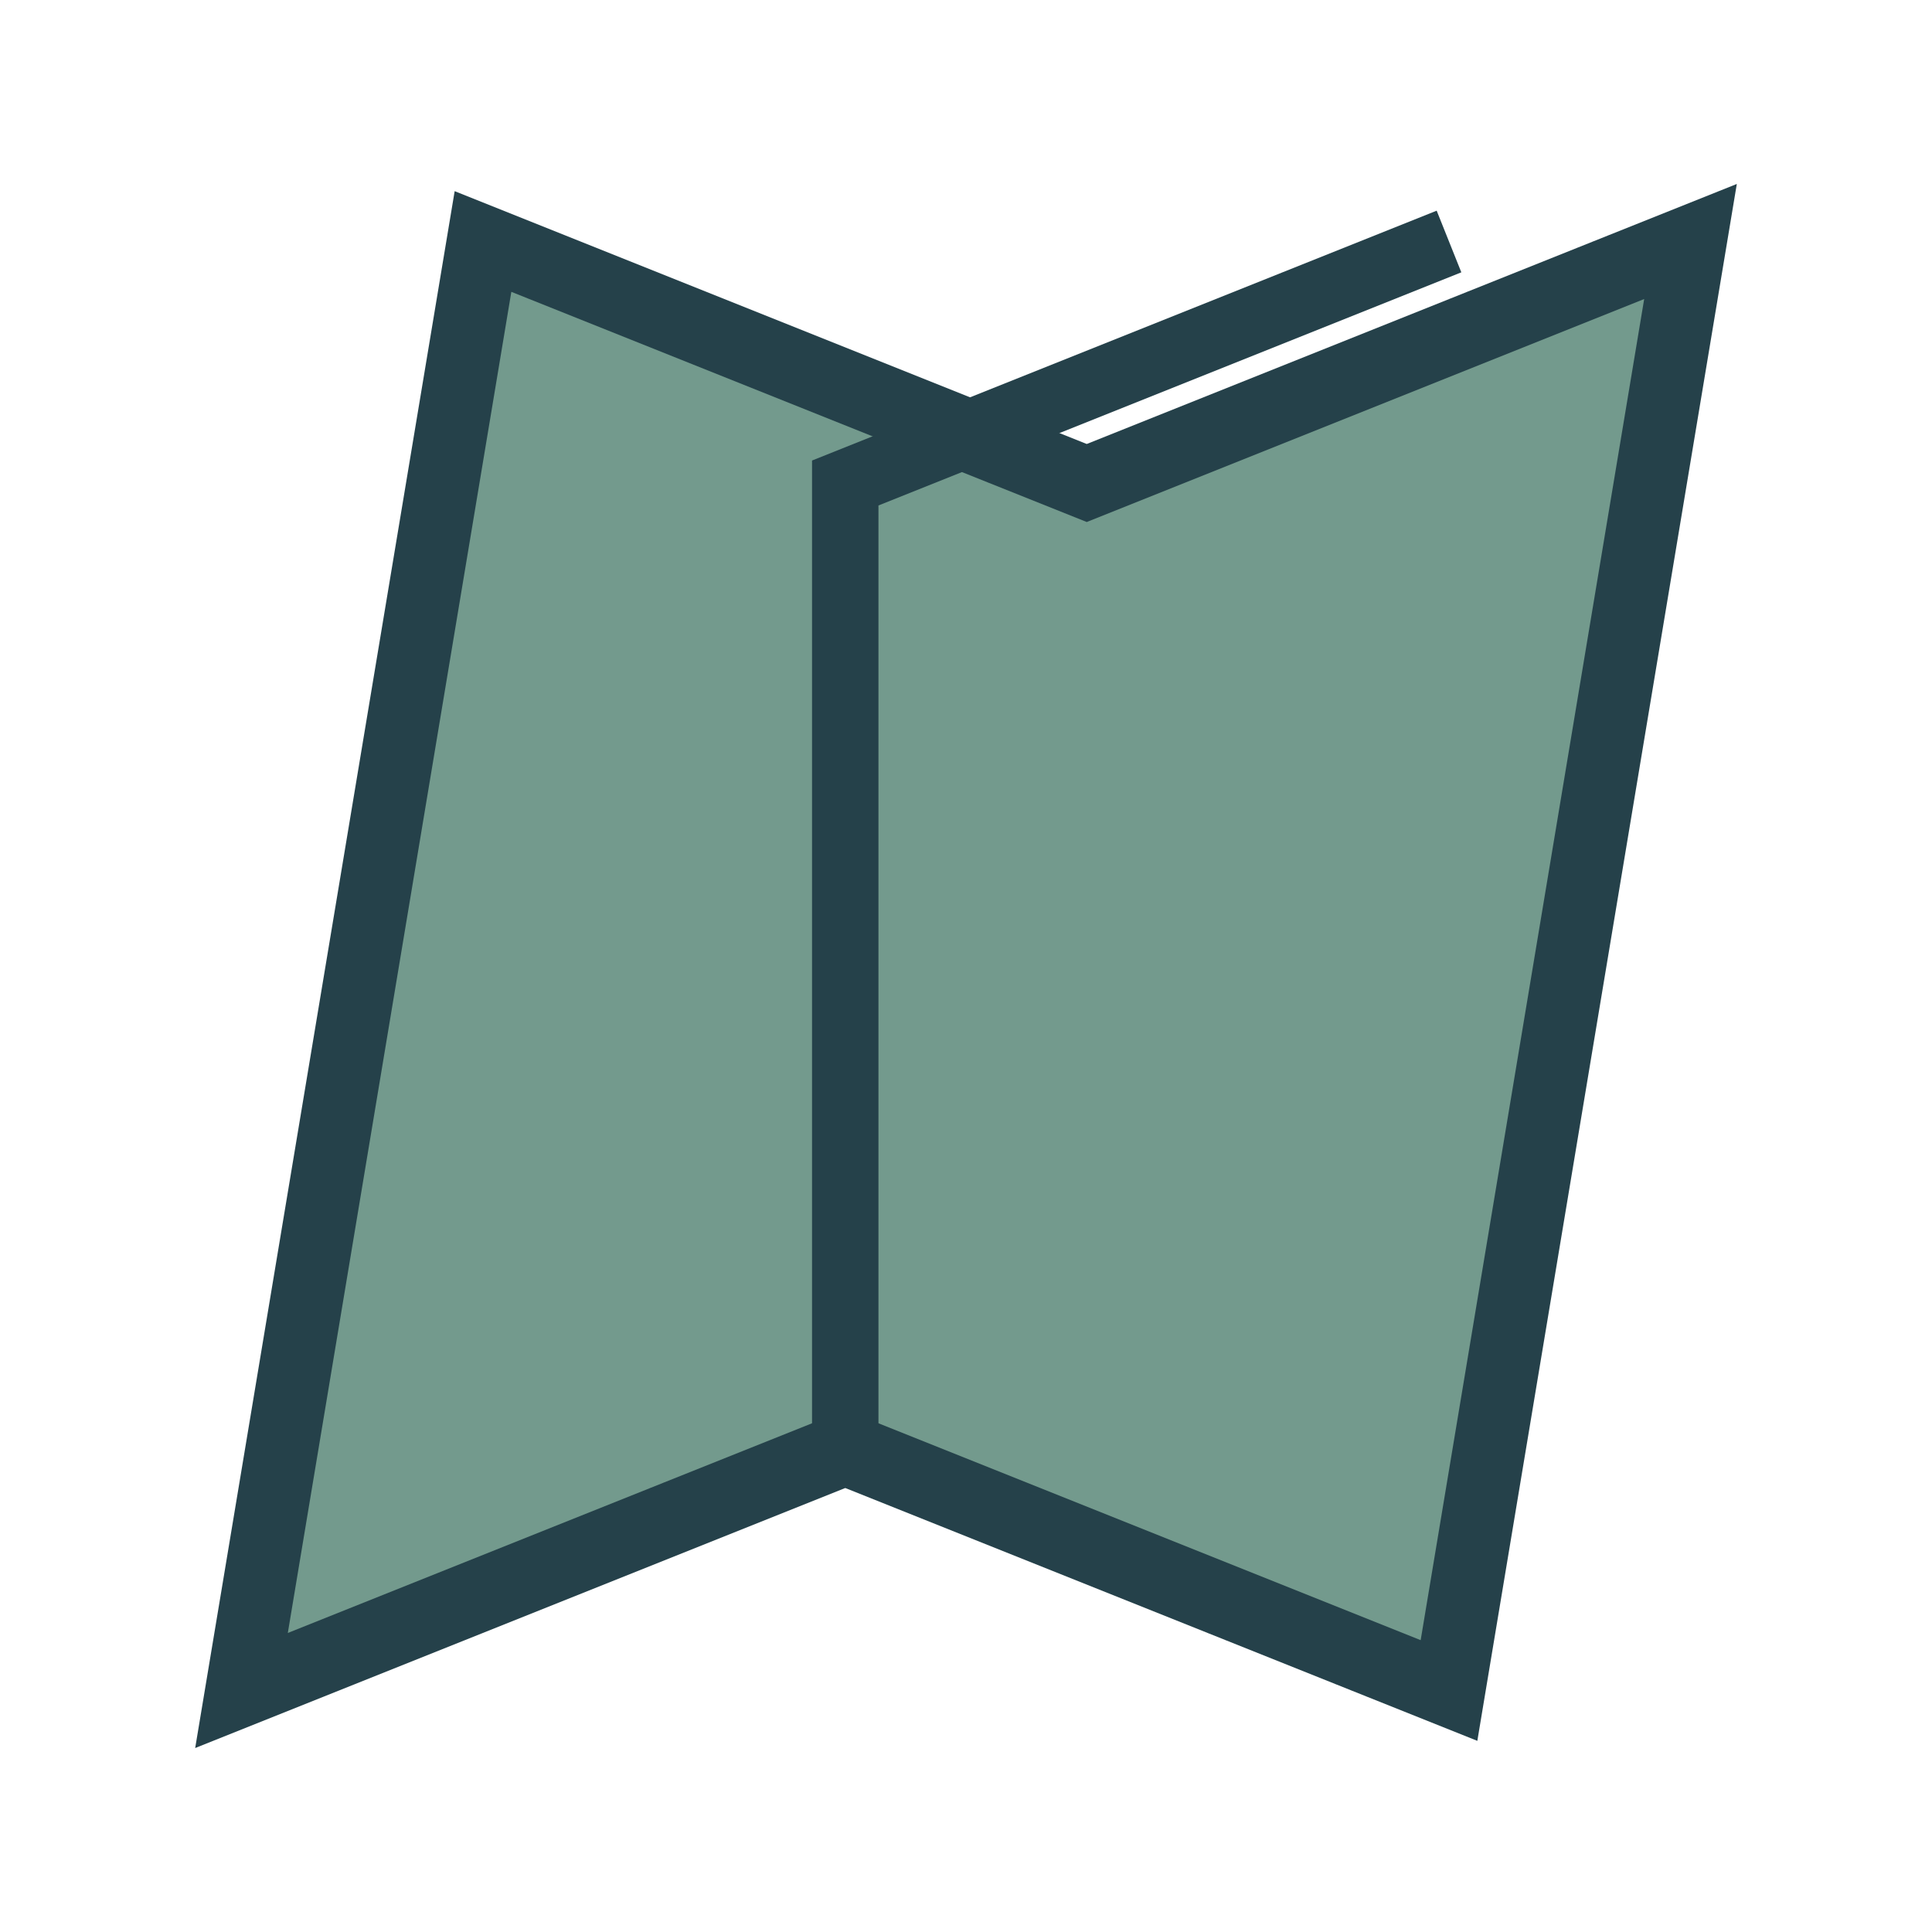
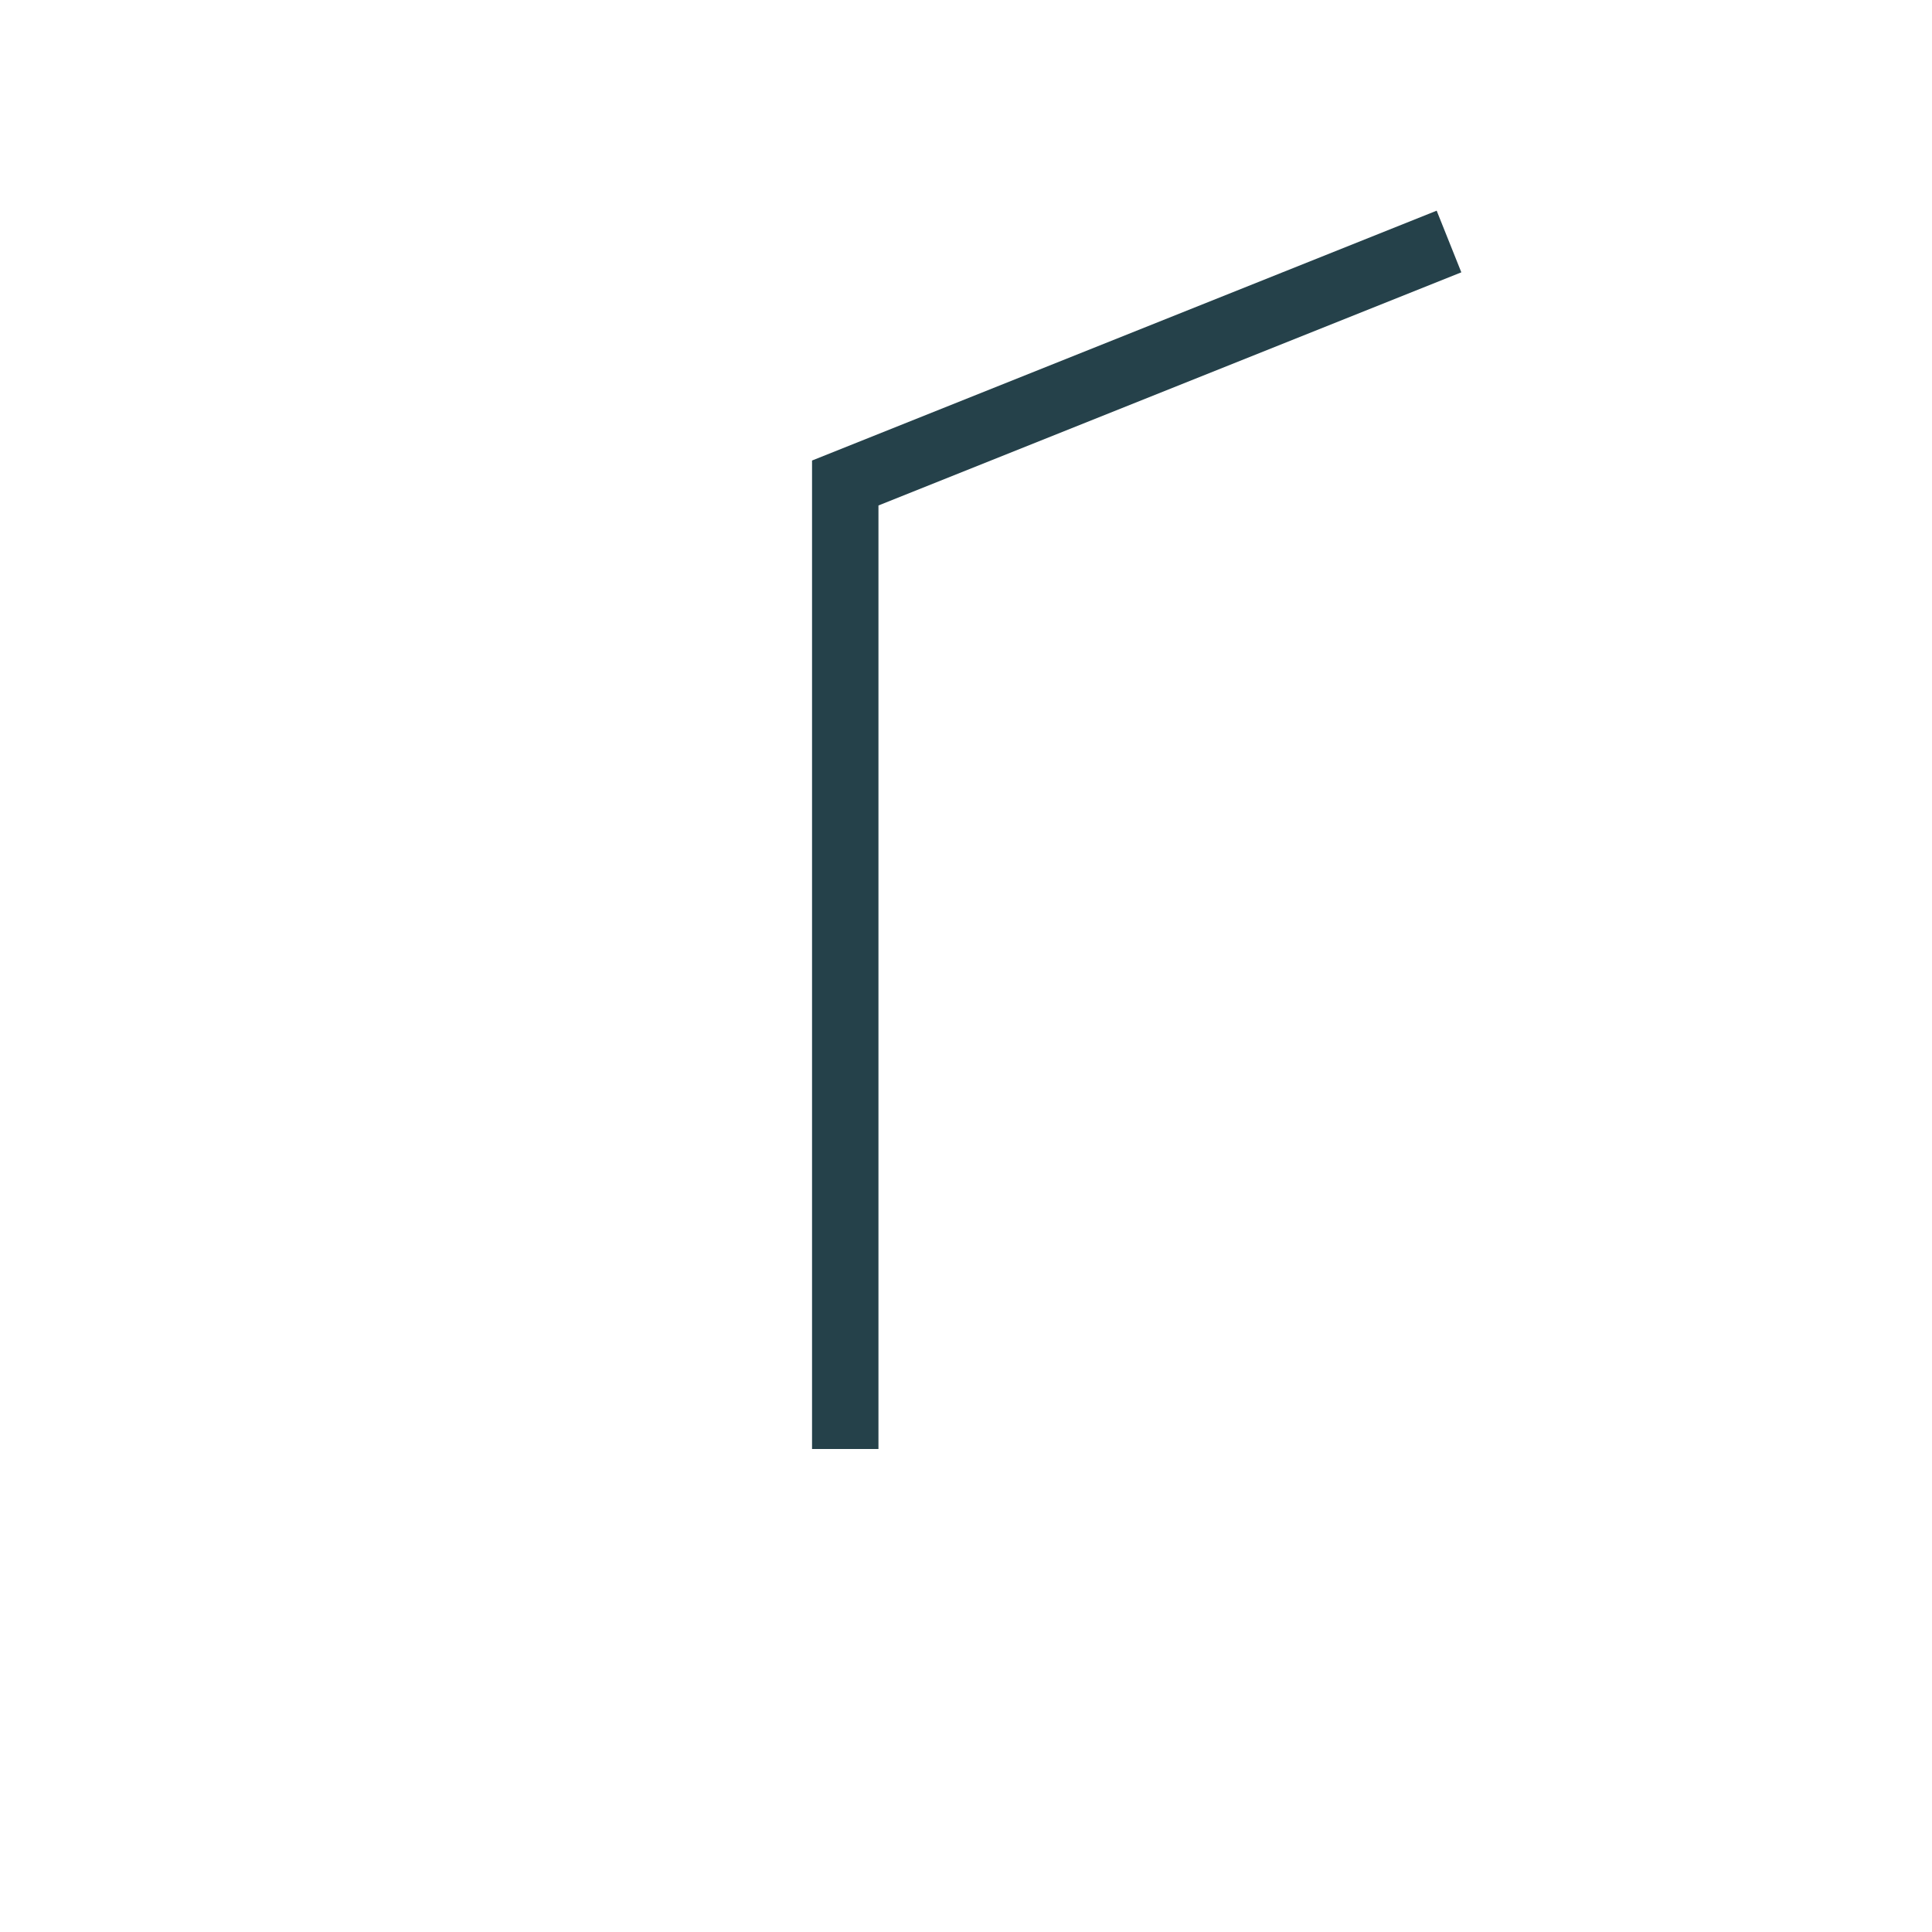
<svg xmlns="http://www.w3.org/2000/svg" width="32" height="32" viewBox="0 0 32 32">
-   <polygon points="4,28 14,24 24,28 28,4 18,8 8,4" fill="#739A8D" stroke="#25414A" stroke-width="1.2" />
  <polyline points="14,24 14,8 24,4" fill="none" stroke="#25414A" stroke-width="1.1" />
</svg>